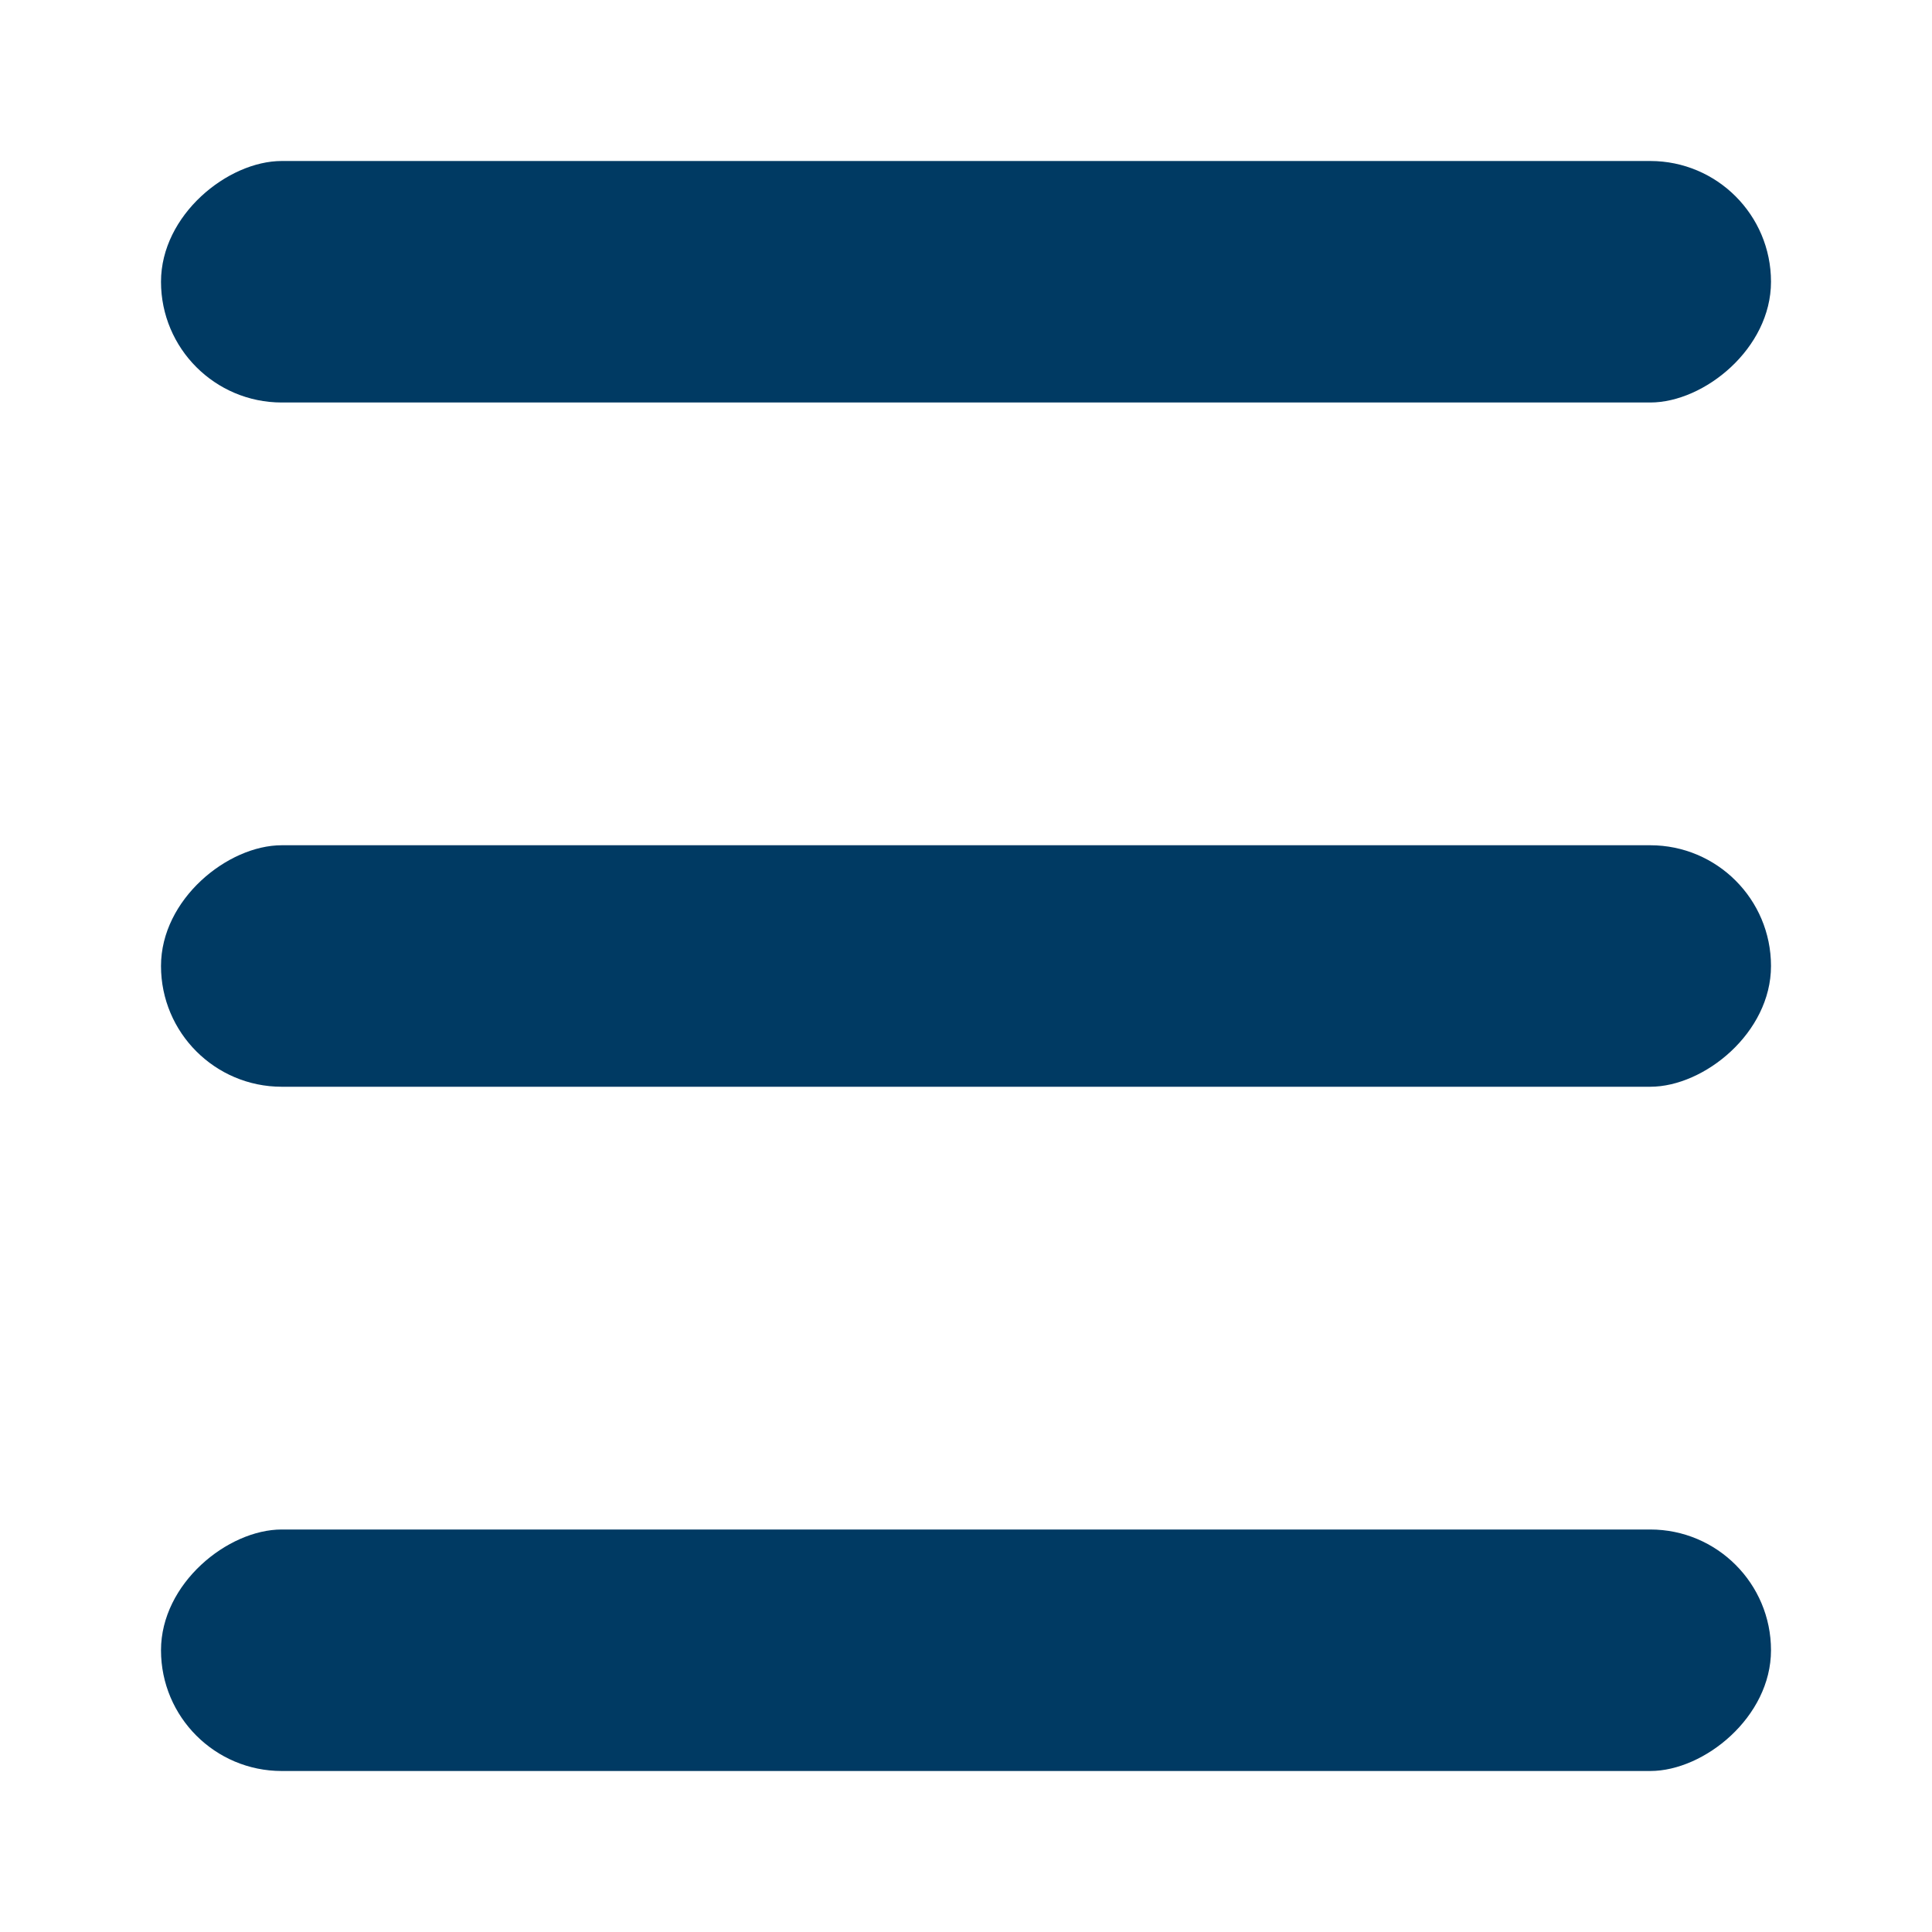
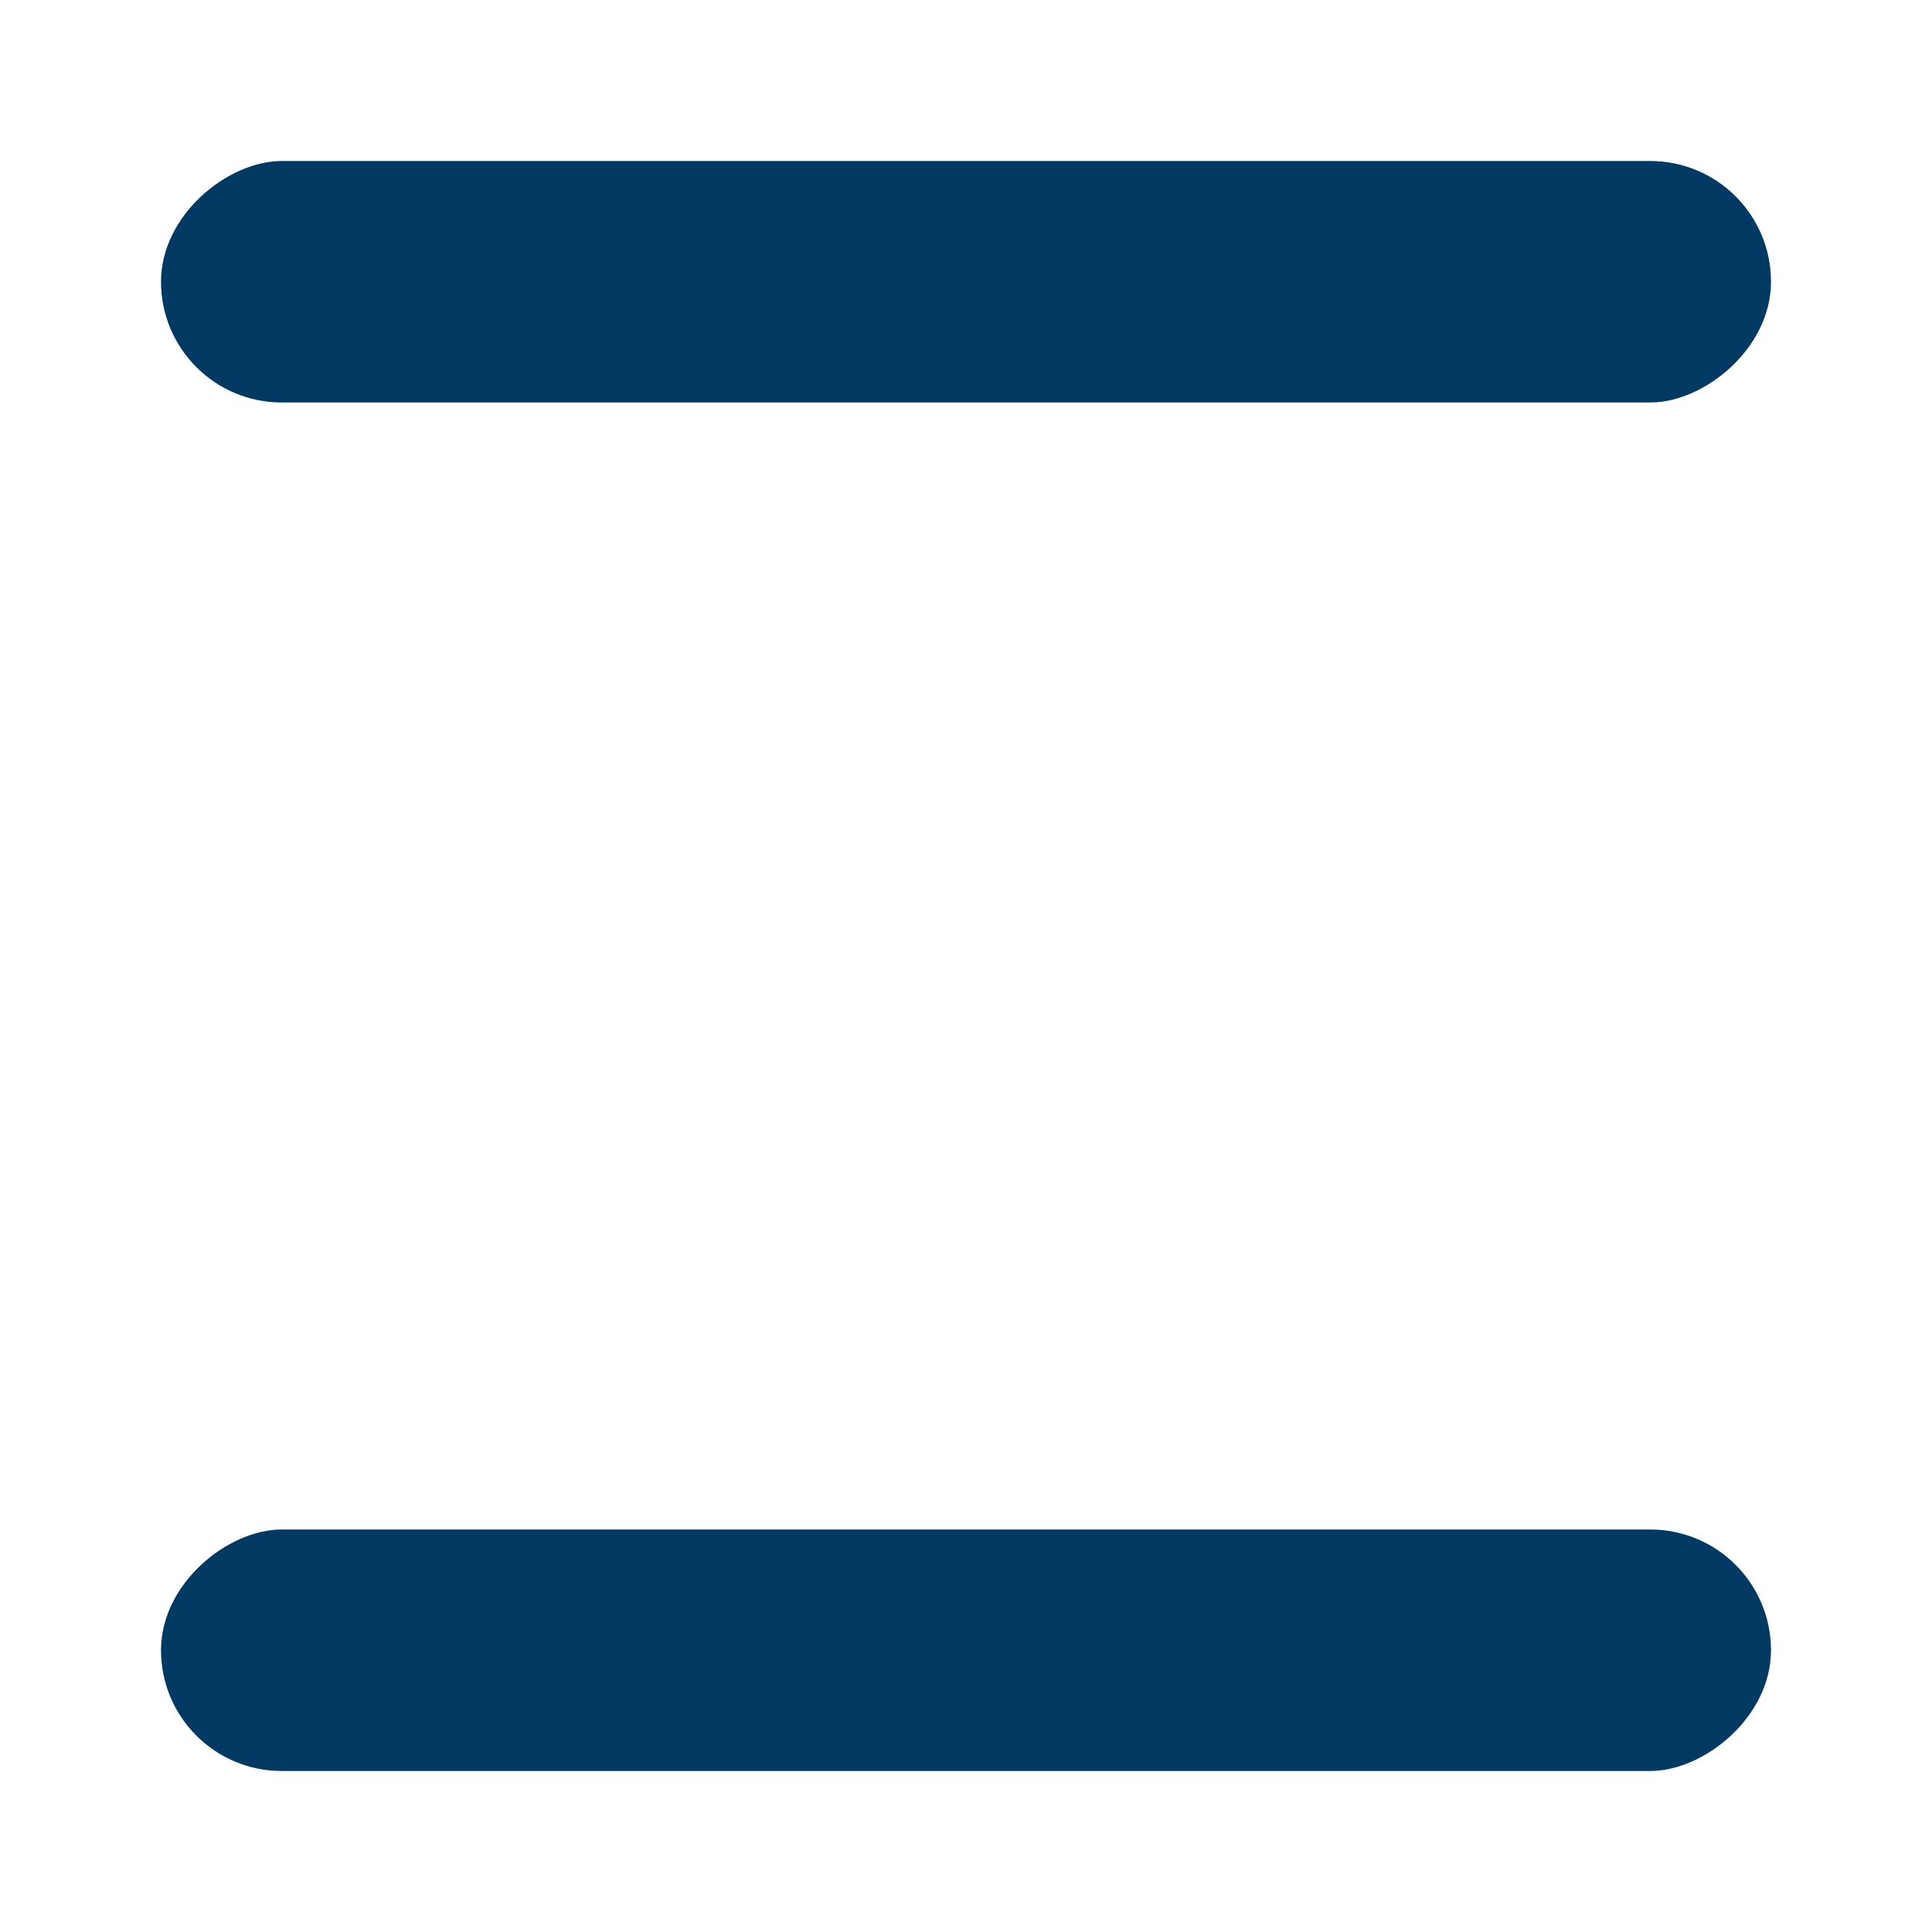
<svg xmlns="http://www.w3.org/2000/svg" width="24" height="24" viewBox="0 0 24 24" fill="none">
  <rect x="22" y="2" width="3" height="20" rx="1.5" transform="rotate(90 22 2)" fill="#003A63" />
-   <rect x="22" y="10.5" width="3" height="20" rx="1.5" transform="rotate(90 22 10.5)" fill="#003A63" />
  <rect x="22" y="19" width="3" height="20" rx="1.5" transform="rotate(90 22 19)" fill="#003A63" />
</svg>